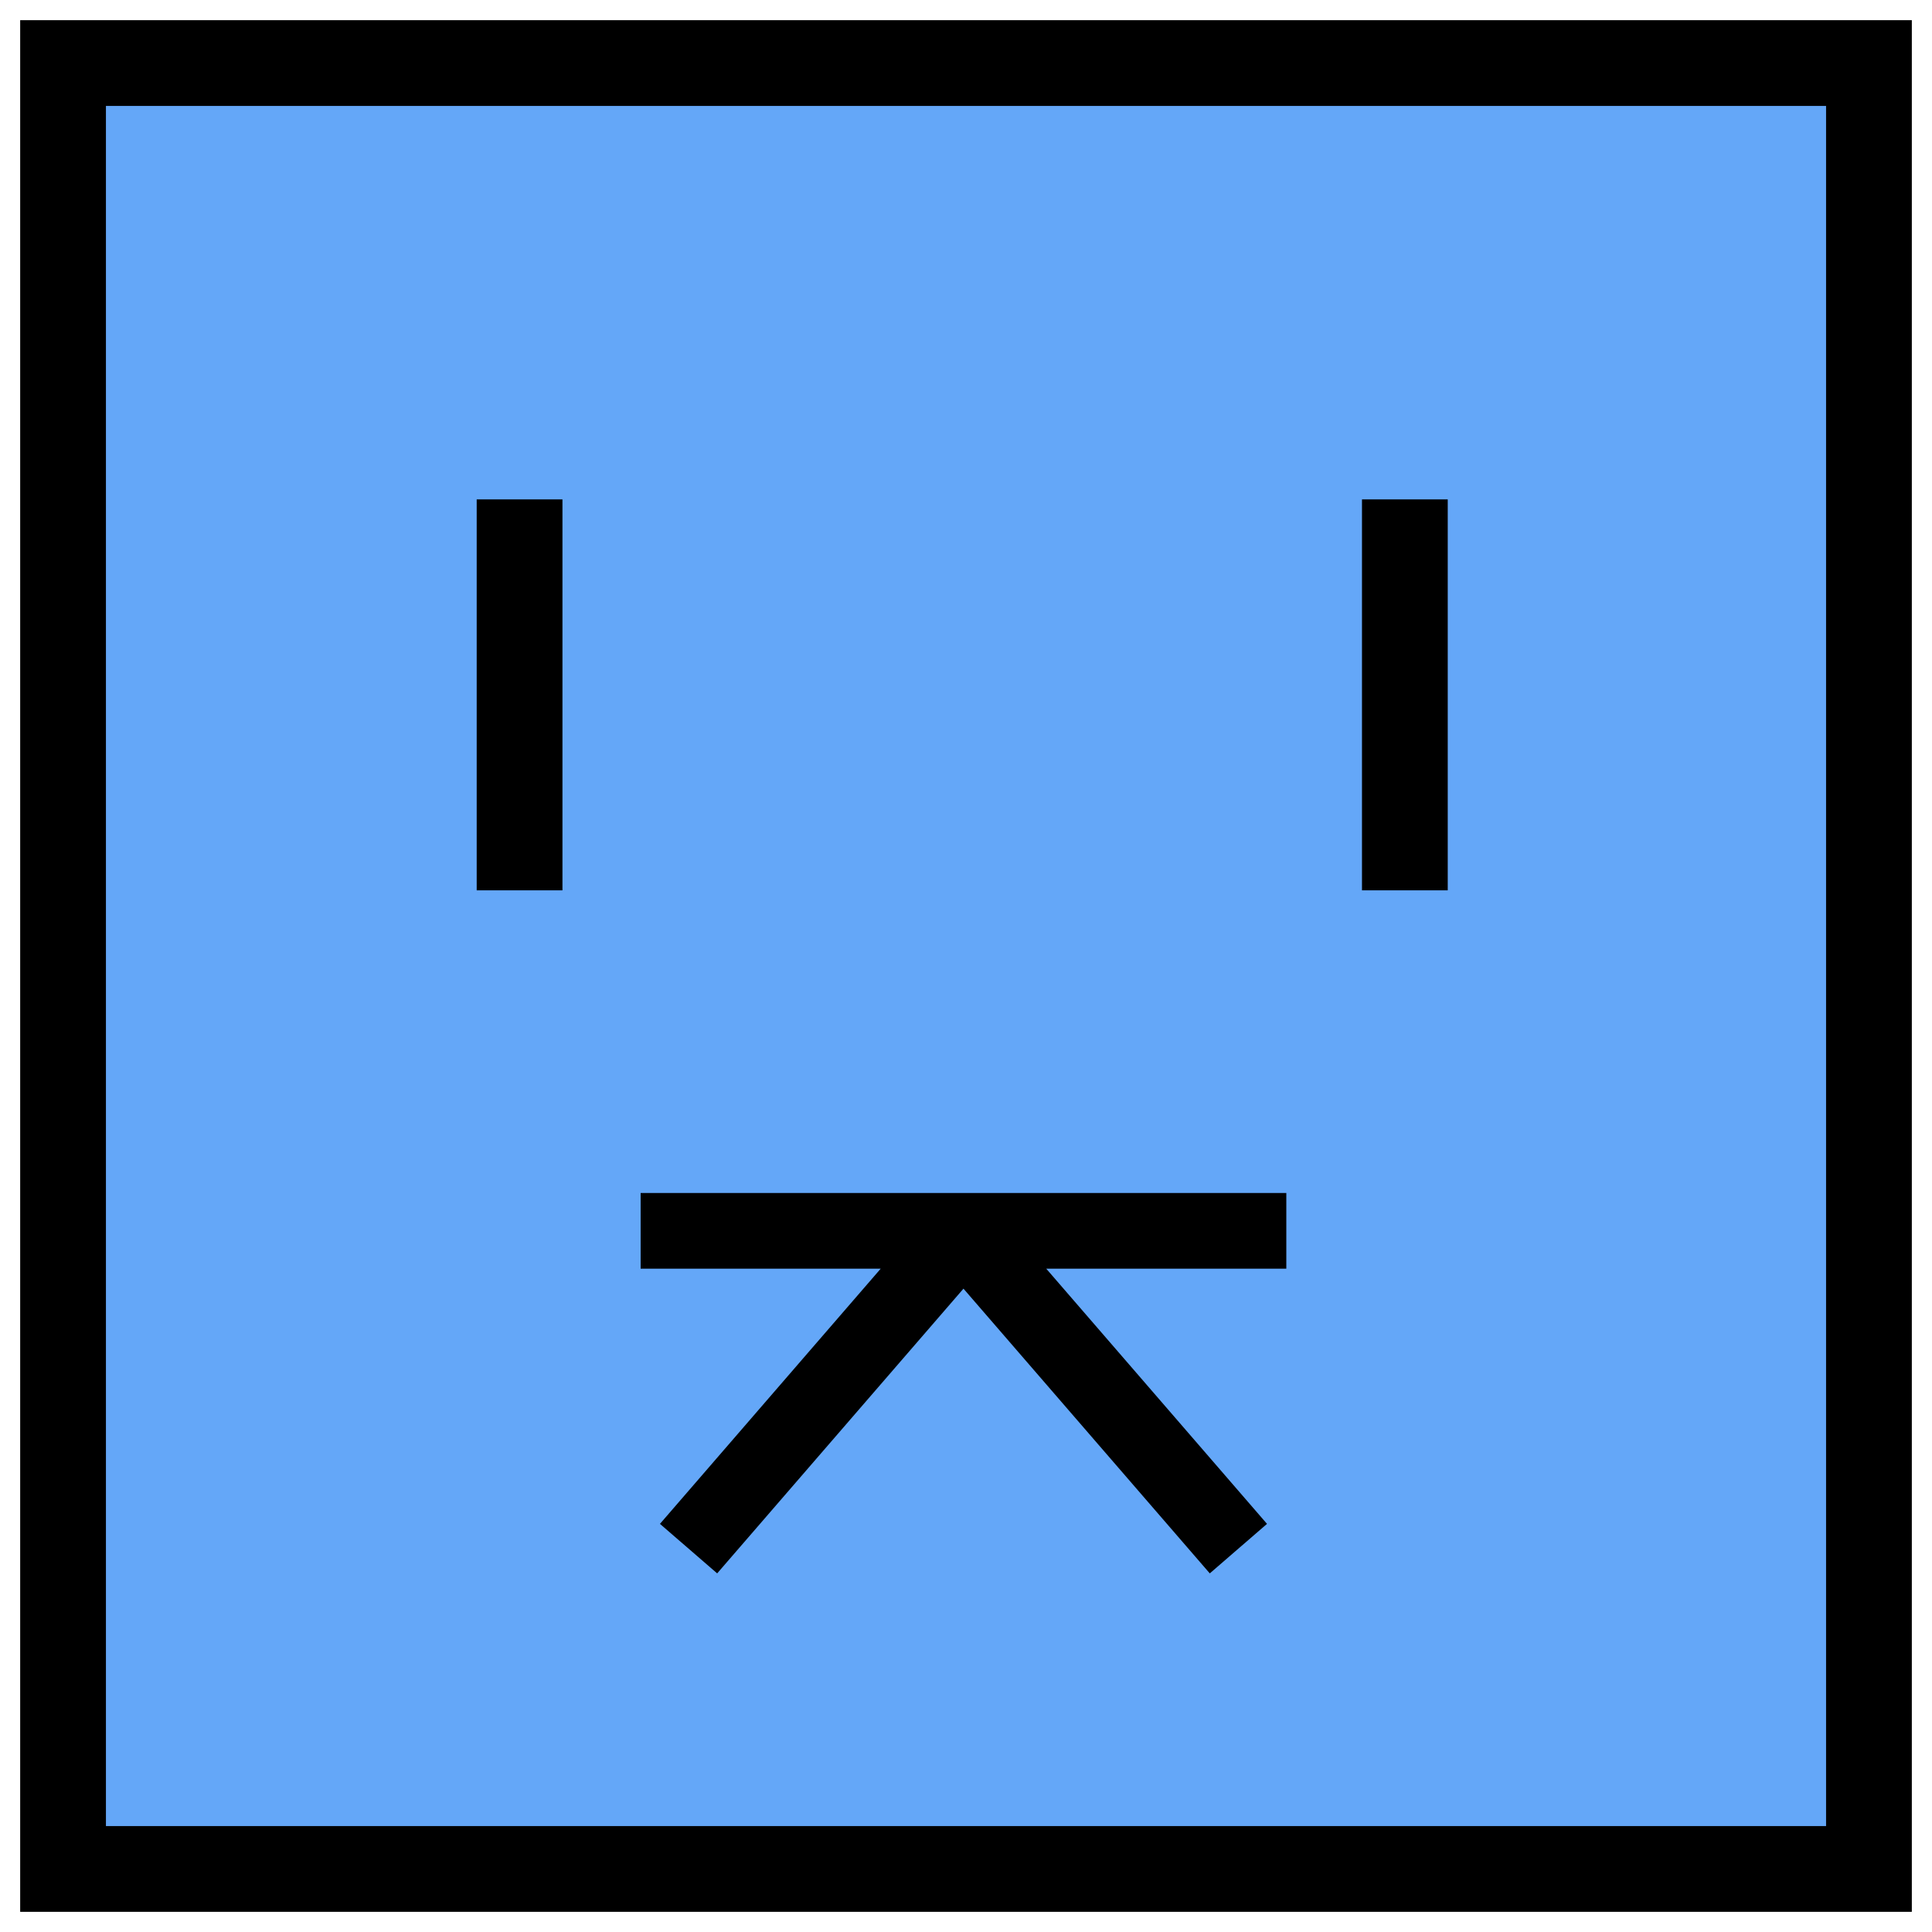
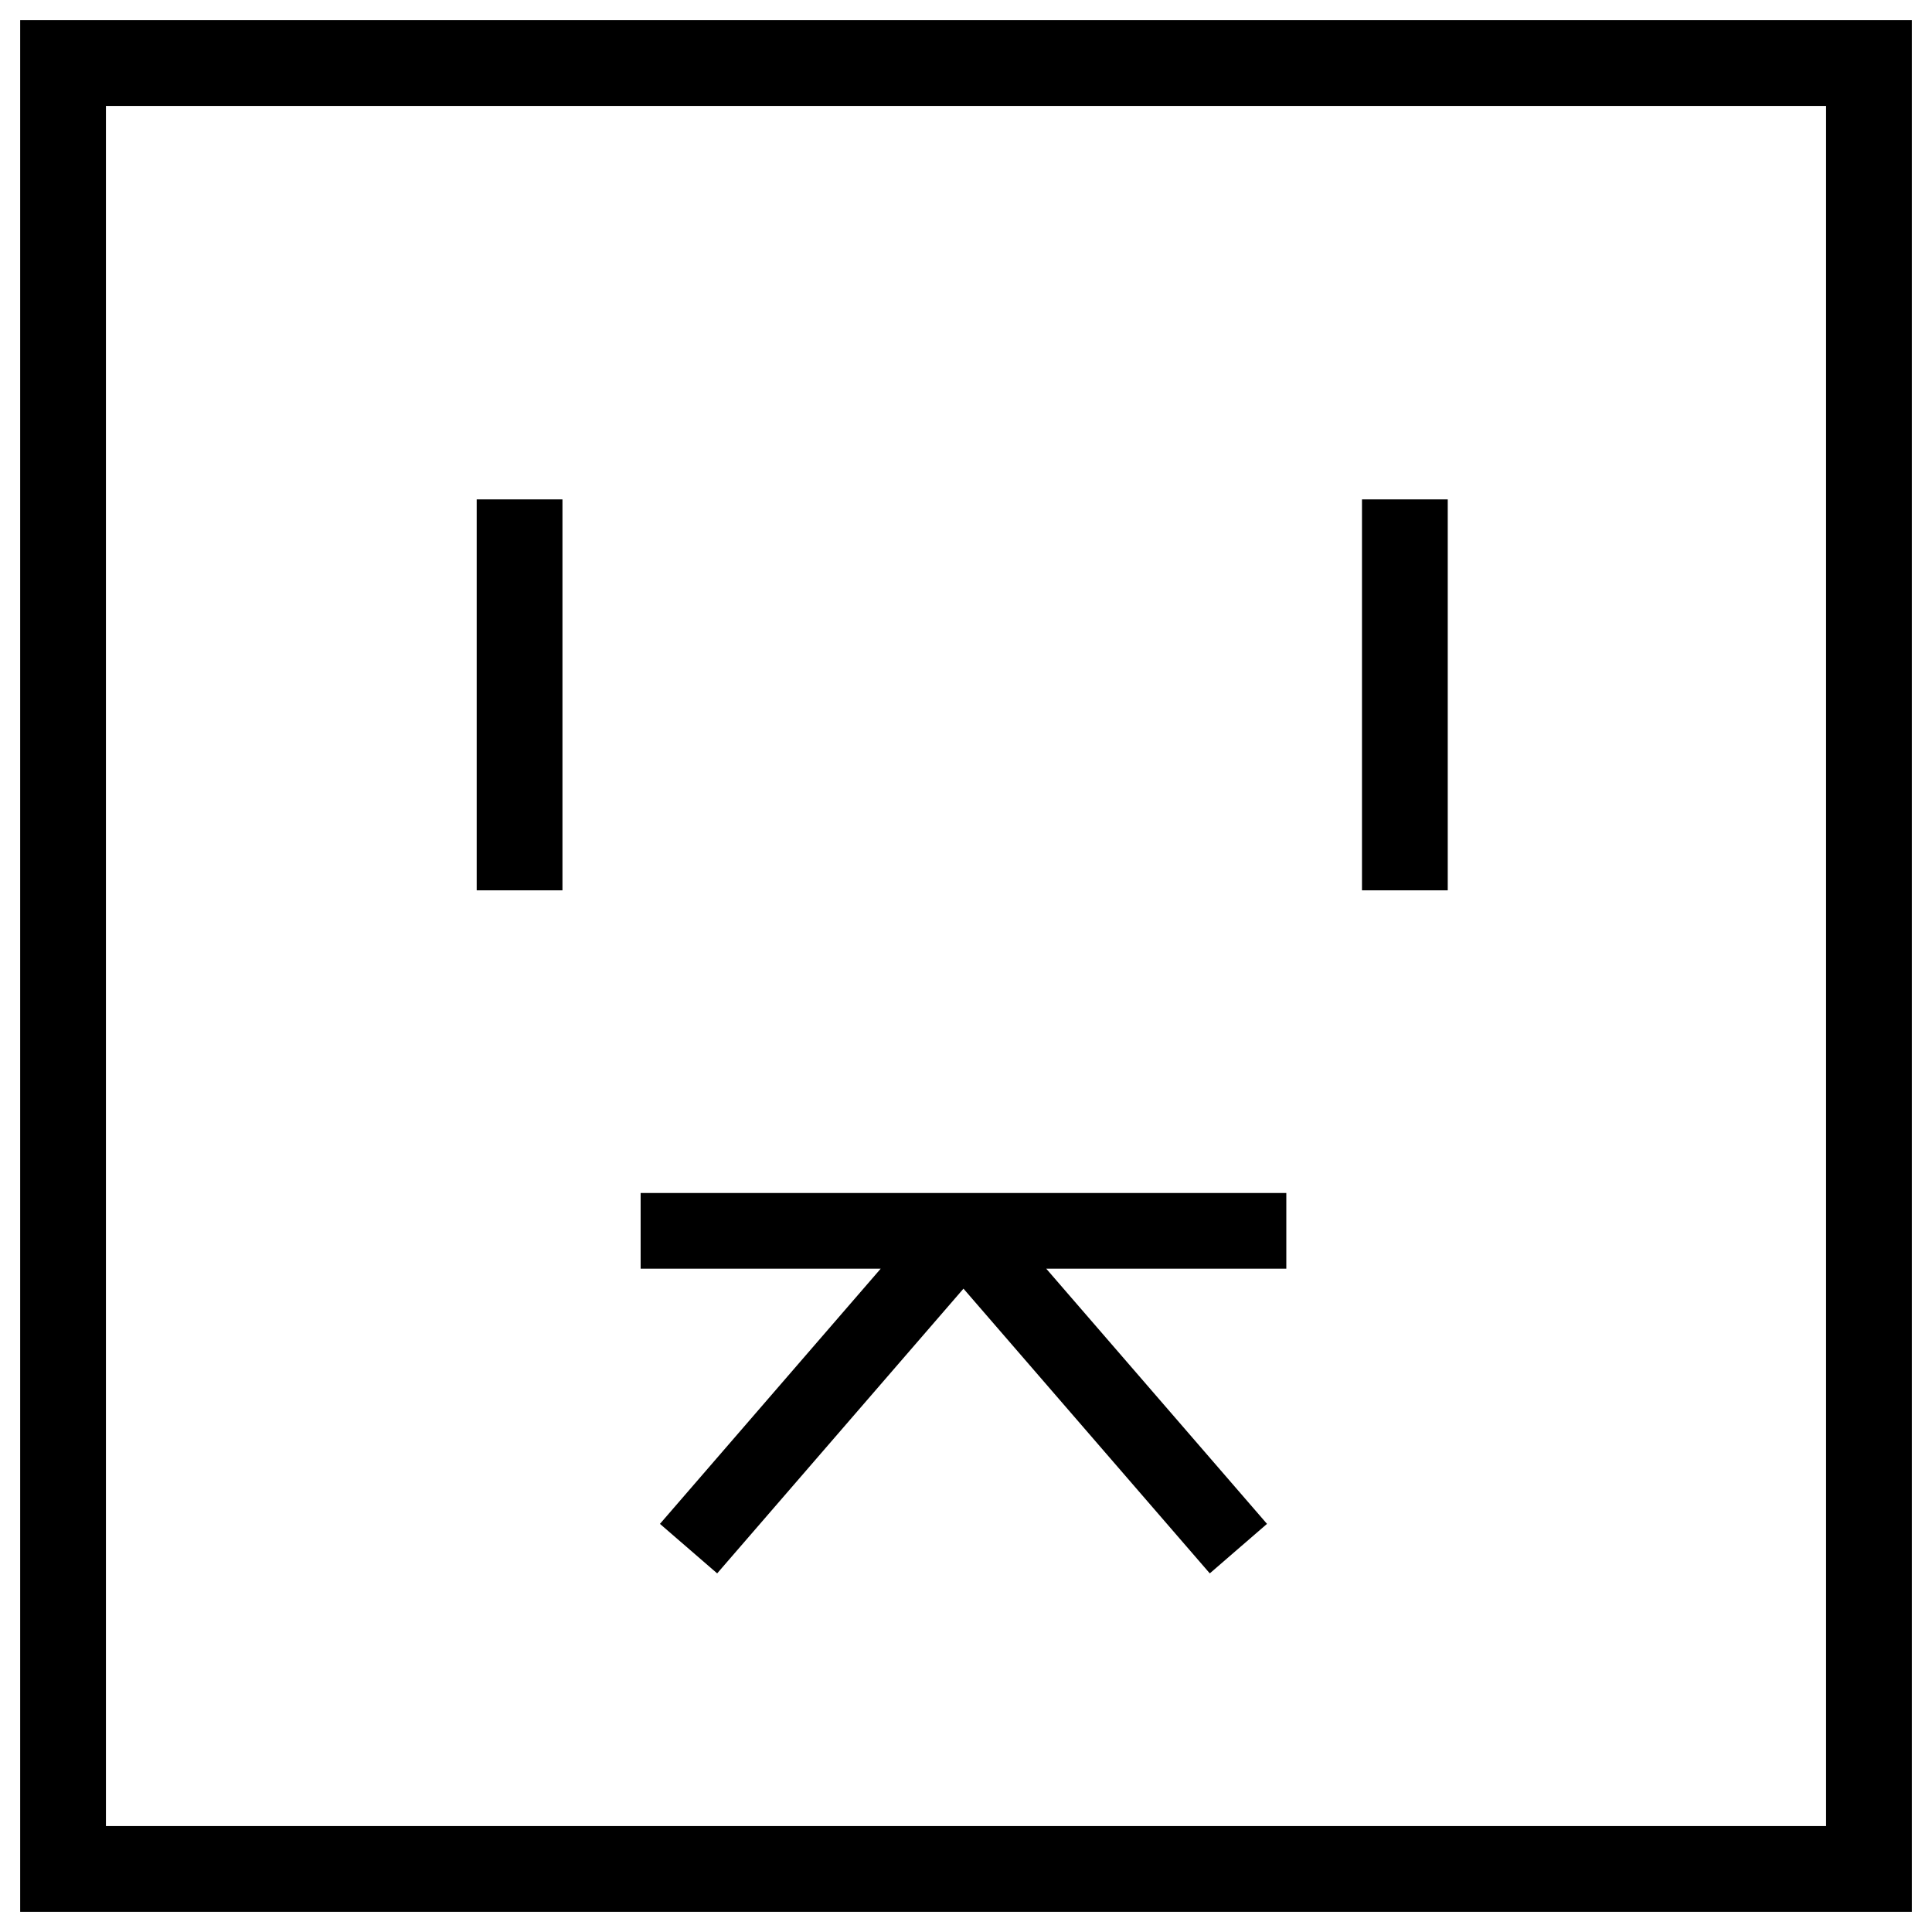
<svg xmlns="http://www.w3.org/2000/svg" version="1.2" viewBox="0 0 383 383" width="383" height="383">
  <title>favicon_white-svg</title>
  <style>
		.s0 { fill: #64a7f8 } 
		.s1 { fill: none;stroke: #000000;stroke-width: 17 } 
		.s2 { fill: none;stroke: #000000;stroke-width: 15 } 
	</style>
-   <path id="Shape 3" class="s0" d="m10 9h362v363h-362z" />
  <g id="Layer">
    <path id="Layer" class="s1" d="m12.5 12.5h358v358h-358z" />
    <path id="Layer" class="s1" d="m103 99v77.5" />
    <path id="Layer" class="s1" d="m278.5 99v77.5" />
    <path id="Layer" class="s2" d="m127 244h64m64 0h-64m0 0l-54.5 63m54.5-63l54.5 63" />
  </g>
</svg>